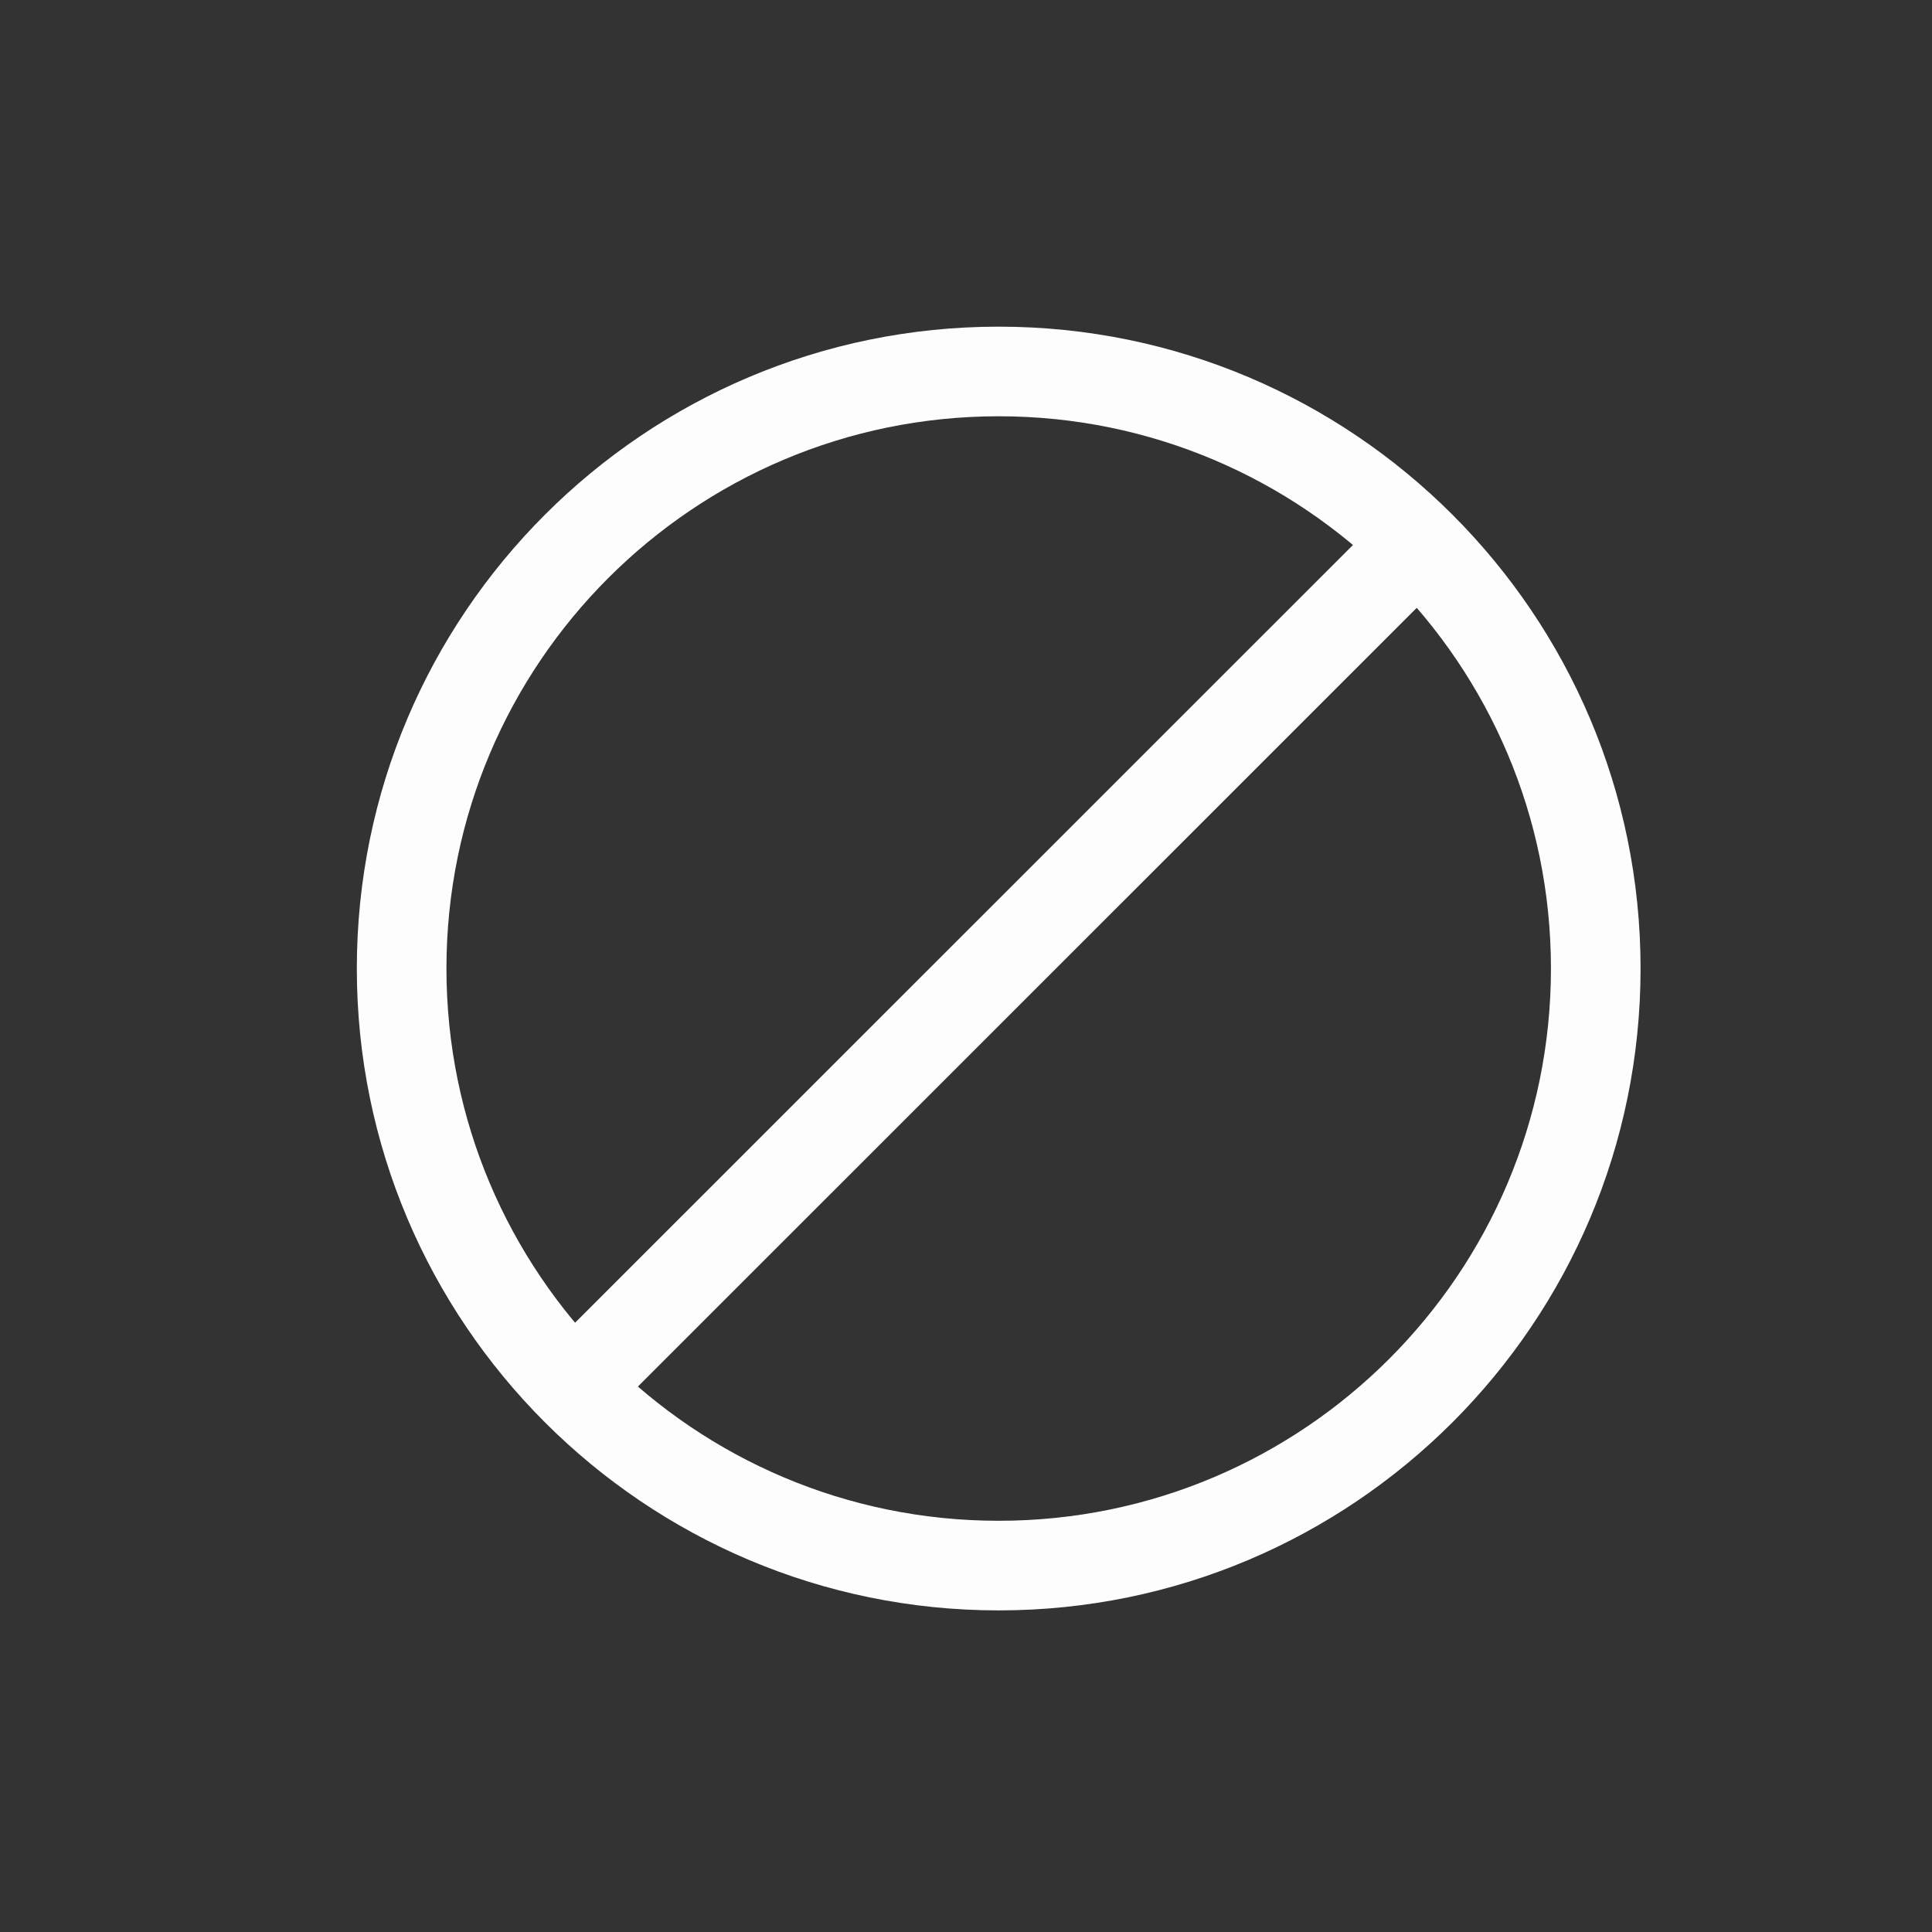
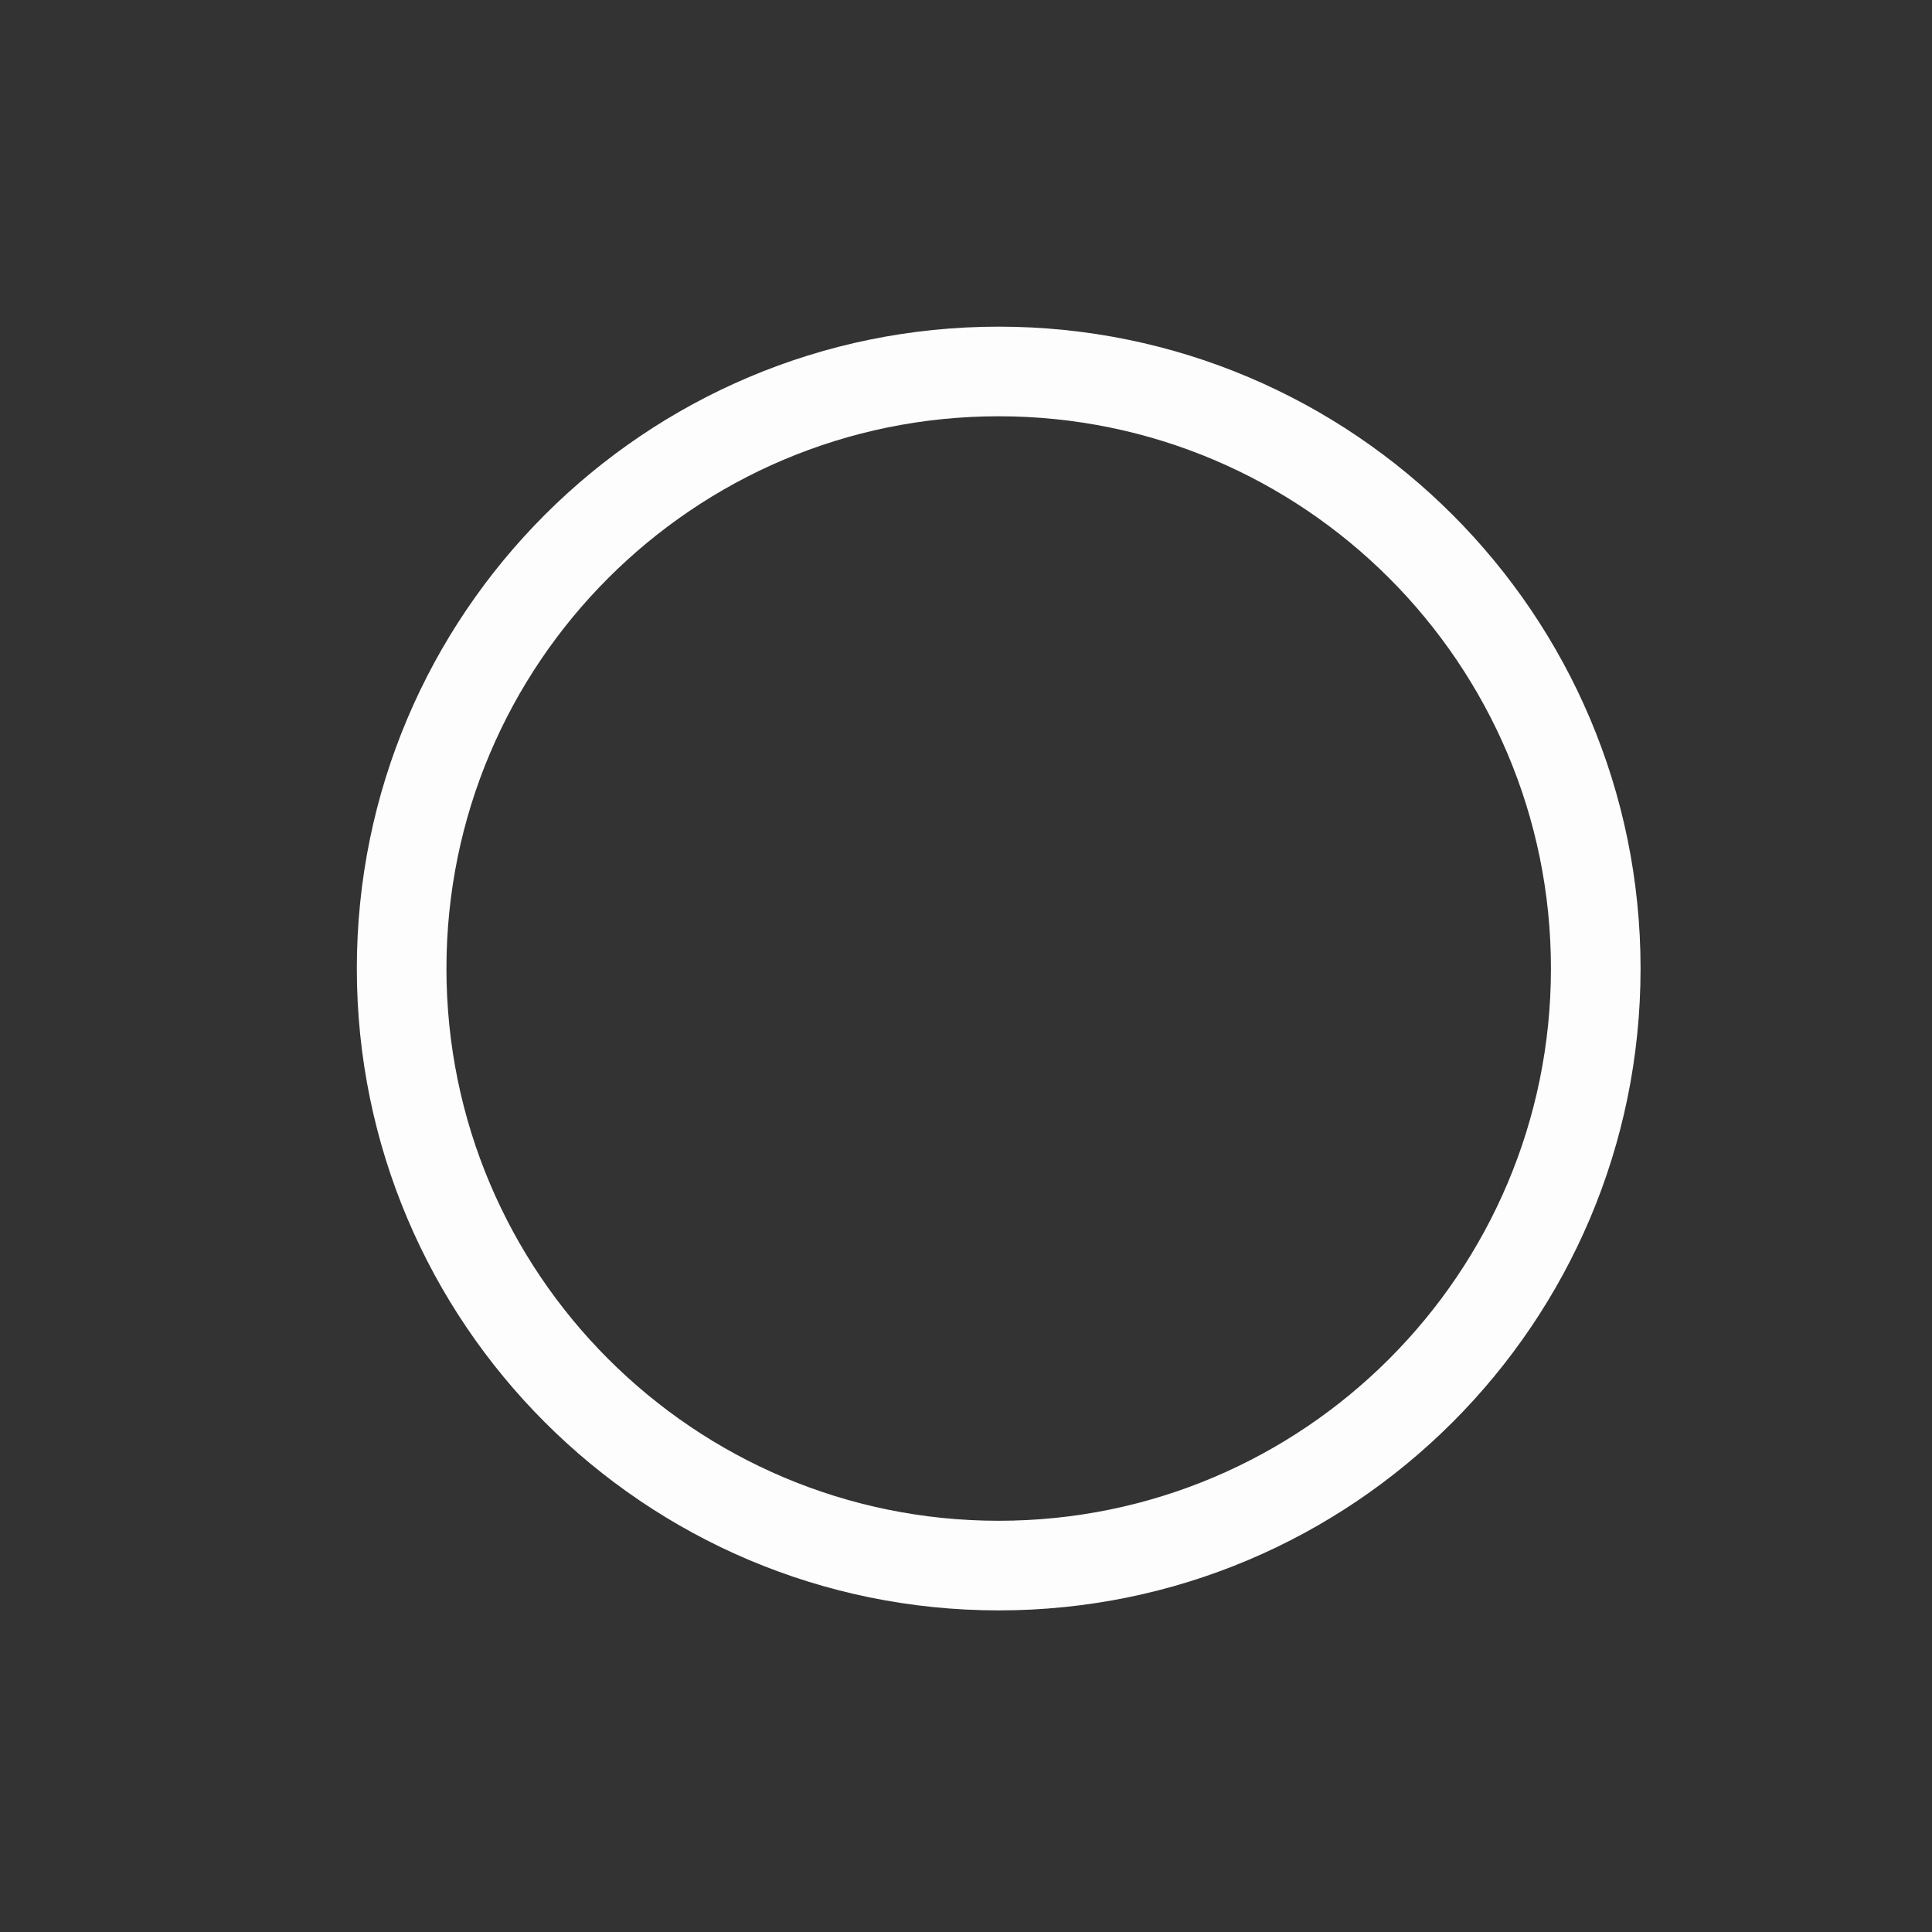
<svg xmlns="http://www.w3.org/2000/svg" width="13" height="13" viewBox="0 0 13 13" fill="none">
  <rect x="0" y="0" width="13" height="13" fill="#333333" stroke="none" />
  <path fill-rule="evenodd" clip-rule="evenodd" d="M2.401 6.517C2.401 4.133 4.336 2.198 6.72 2.198C9.104 2.198 11.039 4.133 11.039 6.517C11.039 8.901 9.104 10.836 6.72 10.836C4.336 10.836 2.401 8.901 2.401 6.517ZM6.72 2.801C4.668 2.801 3.004 4.466 3.004 6.517C3.004 8.568 4.668 10.233 6.72 10.233C8.771 10.233 10.436 8.568 10.436 6.517C10.436 4.466 8.771 2.801 6.72 2.801Z" fill="#FDFDFD" />
-   <path fill-rule="evenodd" clip-rule="evenodd" d="M9.705 3.492C9.823 3.609 9.823 3.8 9.705 3.918L4.08 9.542C3.963 9.66 3.772 9.66 3.654 9.542C3.537 9.425 3.537 9.234 3.654 9.116L9.279 3.492C9.396 3.374 9.587 3.374 9.705 3.492Z" fill="#FDFDFD" />
</svg>